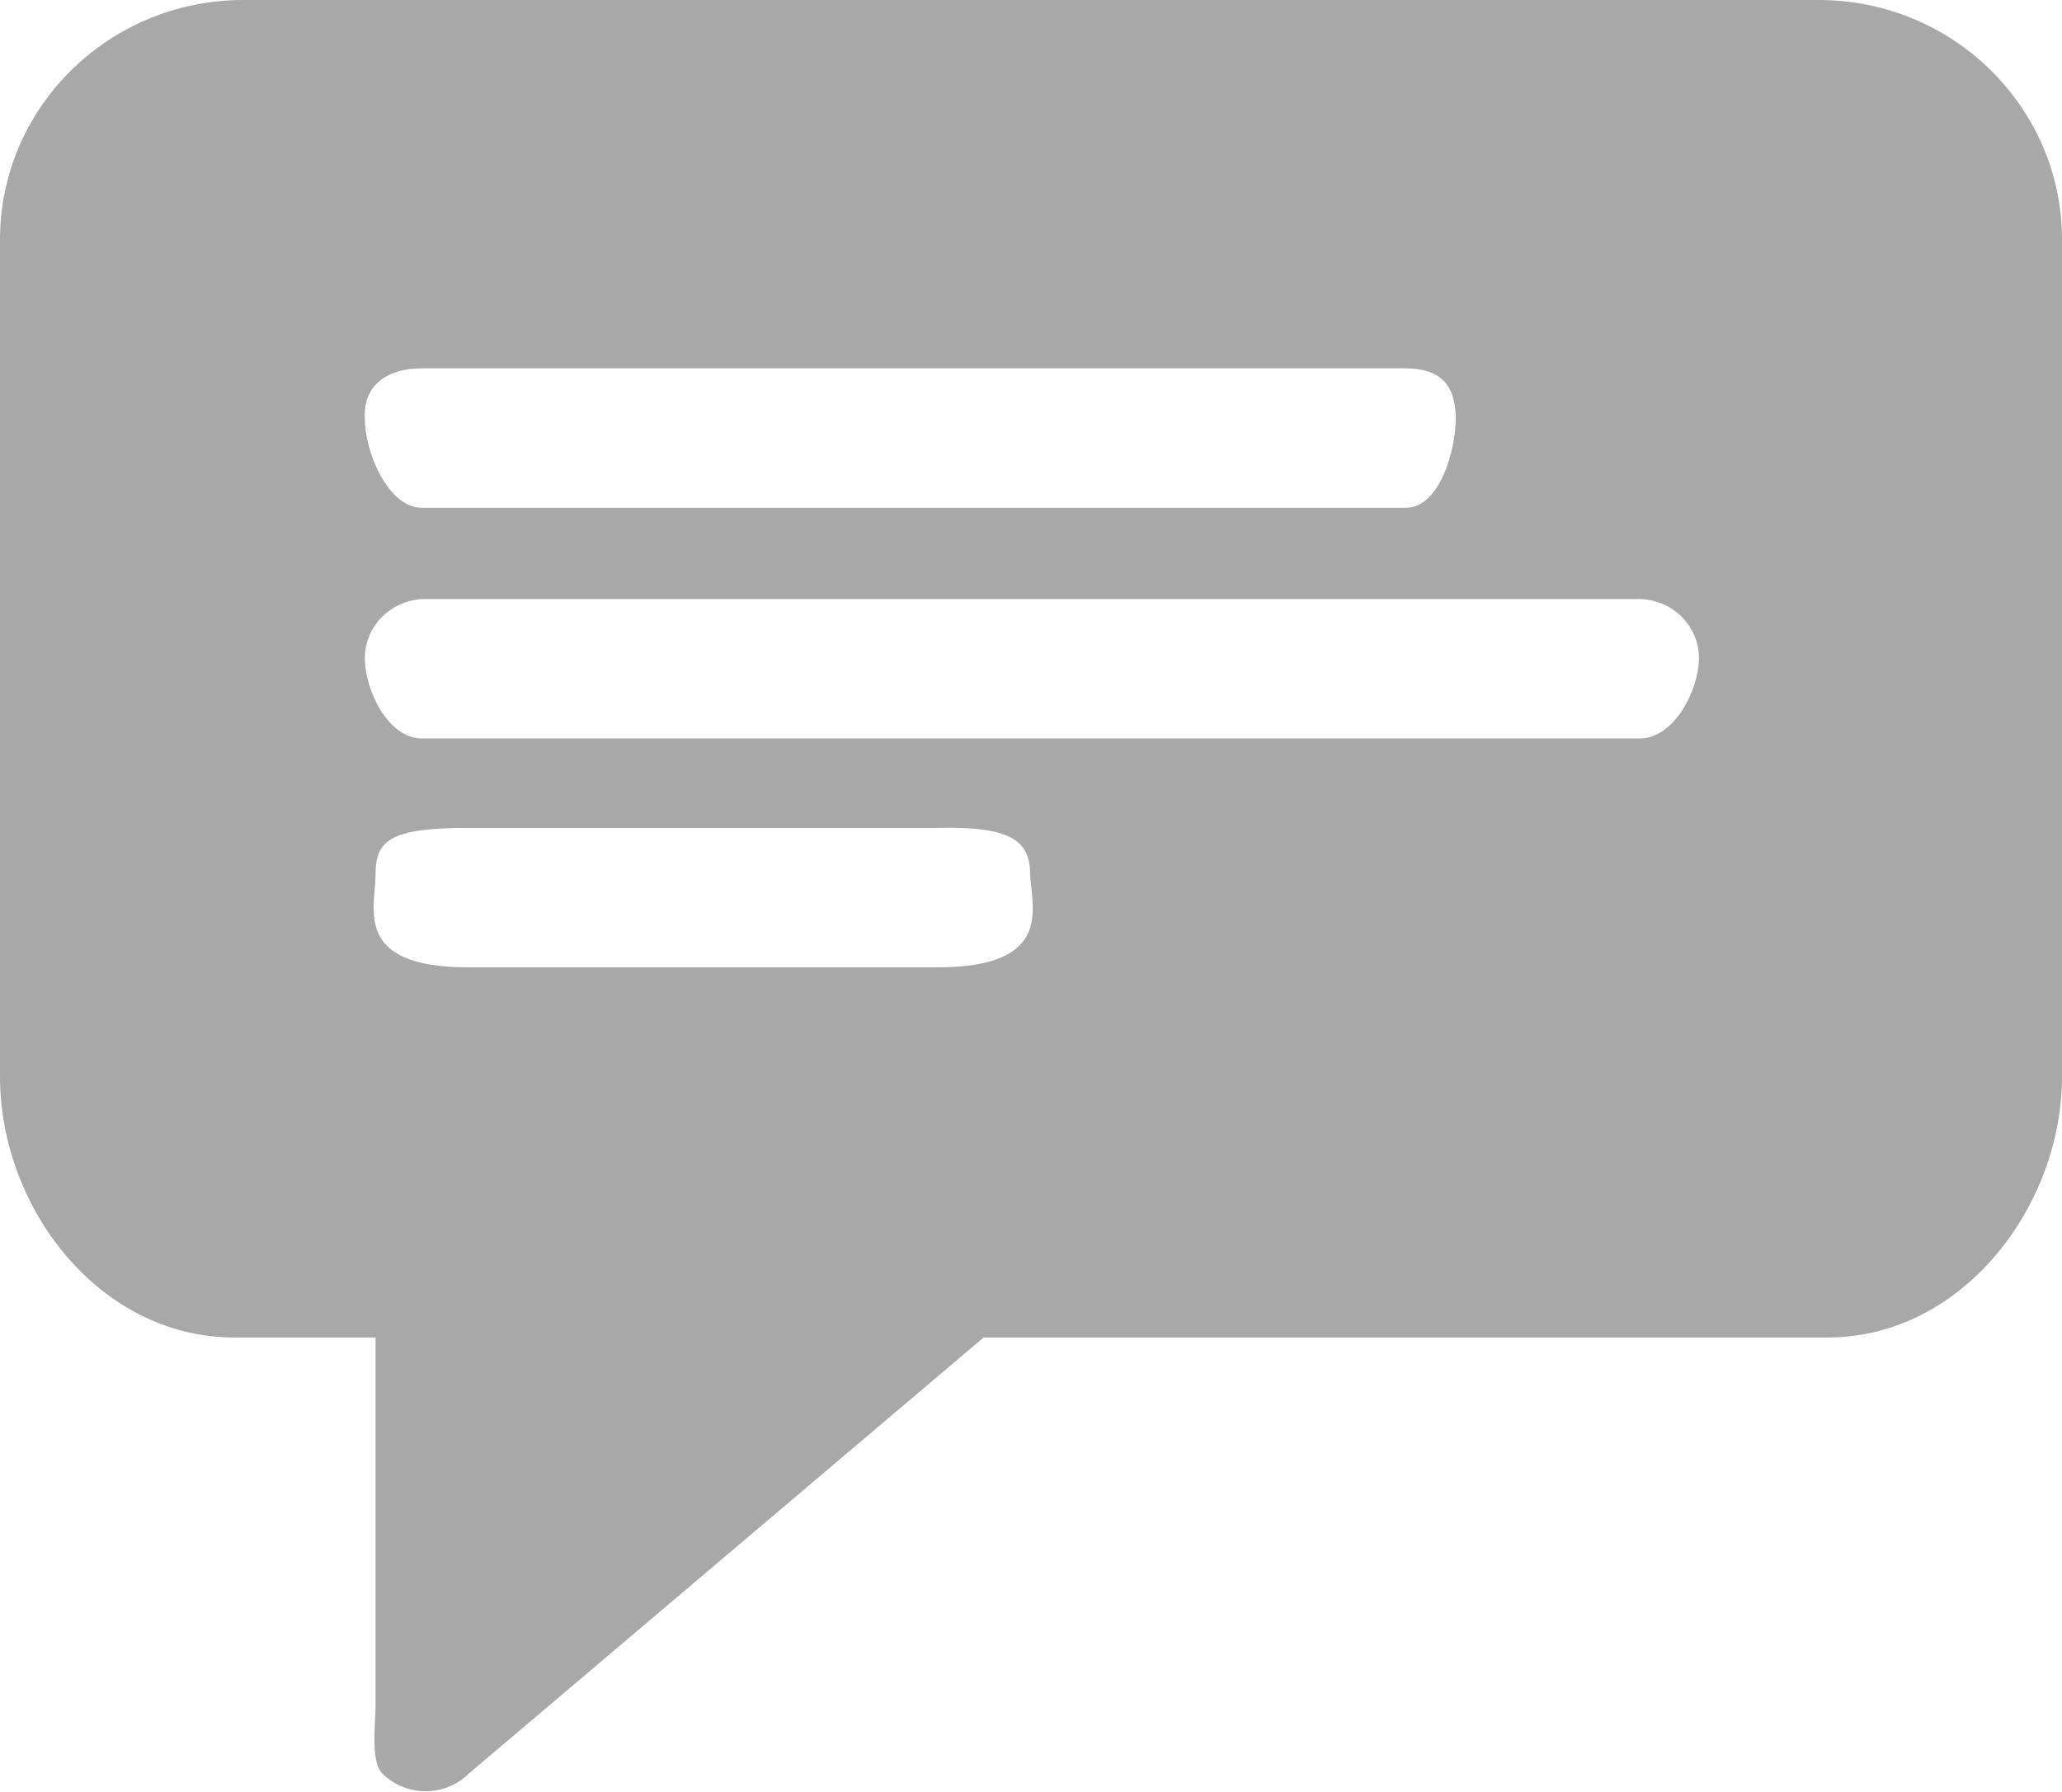
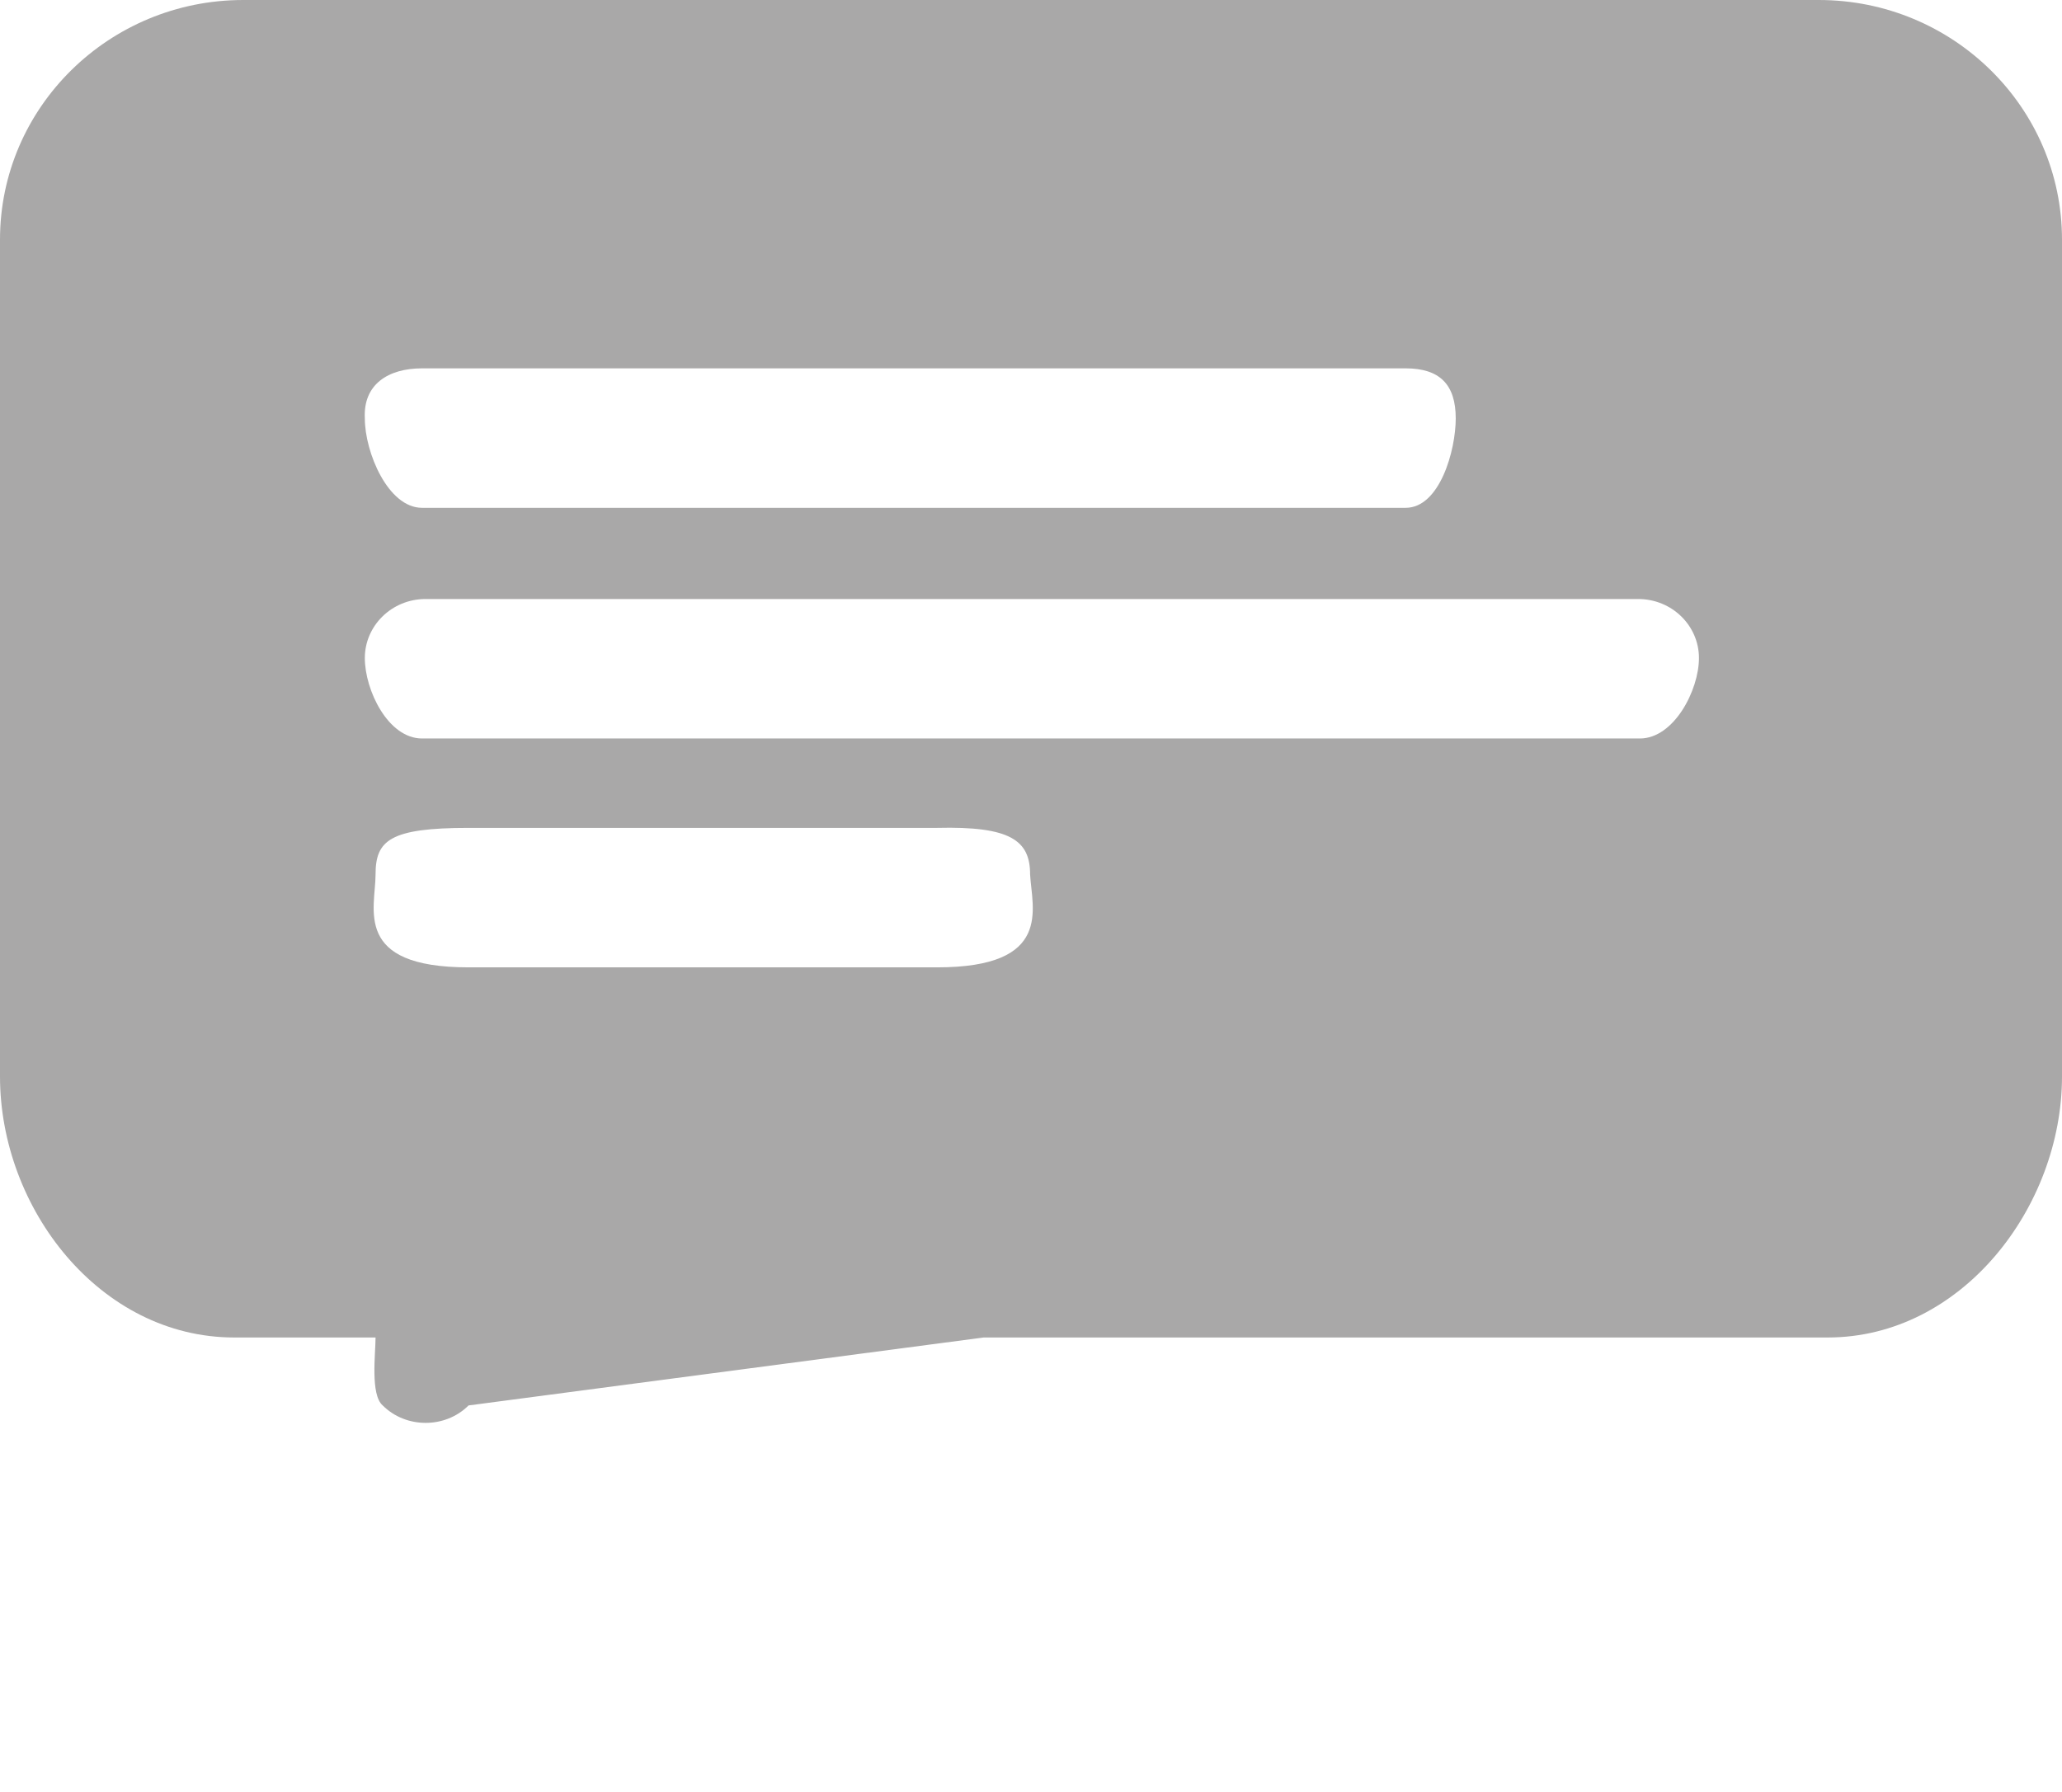
<svg xmlns="http://www.w3.org/2000/svg" version="1.1" id="Layer_1" x="0px" y="0px" viewBox="0 0 115.3 100.2" enable-background="new 0 0 115.3 100.2" xml:space="preserve">
-   <path fill="#A9A8A8" d="M101.7,0H13.6C6.1,0,0,6,0,13.4v46.8c0,7.4,5.6,14.6,13.1,14.6H21v20.6c0,0.9-0.3,3.2,0.4,3.8  c1.3,1.3,3.5,1.3,4.8,0L55,74.8h47.2c7.5,0,13.1-7.3,13.1-14.6V13.4C115.3,6,109.2,0,101.7,0z M23.6,20.6h55c1.9,0,2.8,0.9,2.8,2.8  c0,1.8-0.9,5-2.8,5h-55c-1.9,0-3.2-3.1-3.2-5C20.3,21.5,21.7,20.6,23.6,20.6z M52.4,54.1H26.2c-6.5,0-5.2-3.3-5.2-5.2  c0-1.9,0.8-2.6,5.2-2.6h26.2c4.1-0.1,5.2,0.7,5.2,2.6C57.7,50.8,58.9,54.1,52.4,54.1z M91.7,41.3H23.6c-1.9,0-3.2-2.7-3.2-4.5  c0-1.8,1.5-3.3,3.4-3.3h67.8c1.9,0,3.4,1.5,3.4,3.3C95,38.6,93.6,41.3,91.7,41.3z" />
+   <path fill="#A9A8A8" d="M101.7,0H13.6C6.1,0,0,6,0,13.4v46.8c0,7.4,5.6,14.6,13.1,14.6H21c0,0.9-0.3,3.2,0.4,3.8  c1.3,1.3,3.5,1.3,4.8,0L55,74.8h47.2c7.5,0,13.1-7.3,13.1-14.6V13.4C115.3,6,109.2,0,101.7,0z M23.6,20.6h55c1.9,0,2.8,0.9,2.8,2.8  c0,1.8-0.9,5-2.8,5h-55c-1.9,0-3.2-3.1-3.2-5C20.3,21.5,21.7,20.6,23.6,20.6z M52.4,54.1H26.2c-6.5,0-5.2-3.3-5.2-5.2  c0-1.9,0.8-2.6,5.2-2.6h26.2c4.1-0.1,5.2,0.7,5.2,2.6C57.7,50.8,58.9,54.1,52.4,54.1z M91.7,41.3H23.6c-1.9,0-3.2-2.7-3.2-4.5  c0-1.8,1.5-3.3,3.4-3.3h67.8c1.9,0,3.4,1.5,3.4,3.3C95,38.6,93.6,41.3,91.7,41.3z" />
</svg>